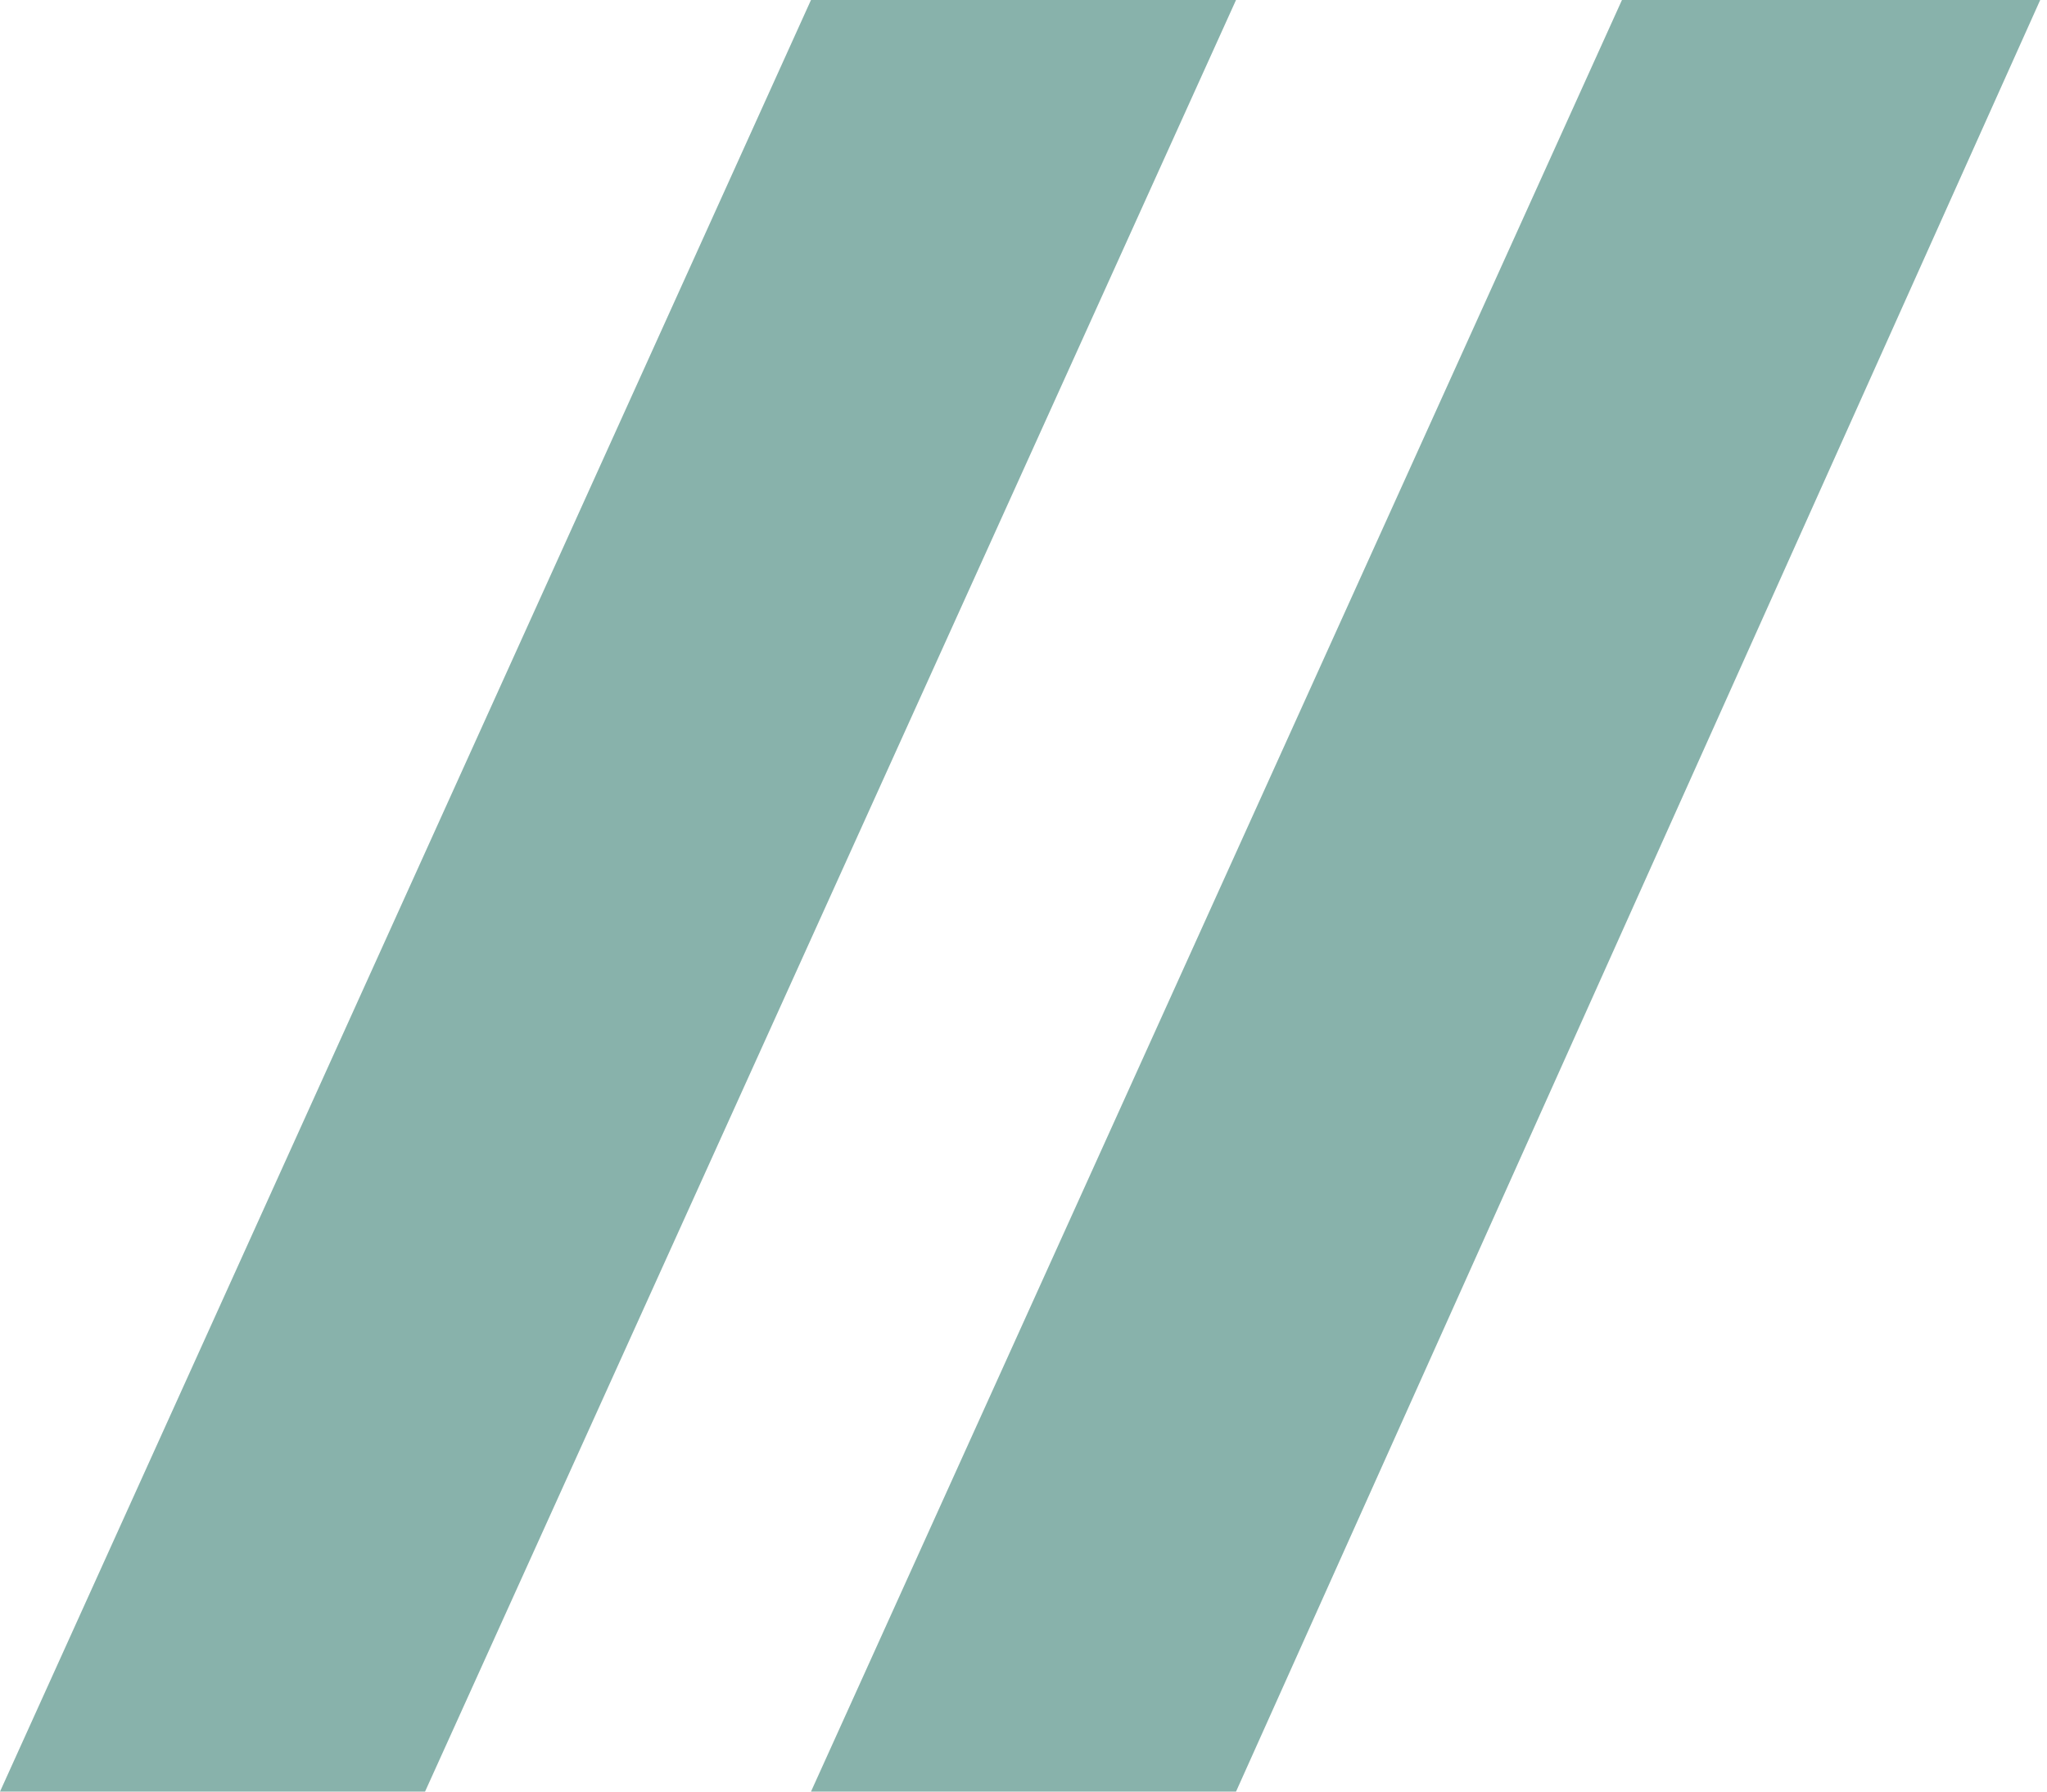
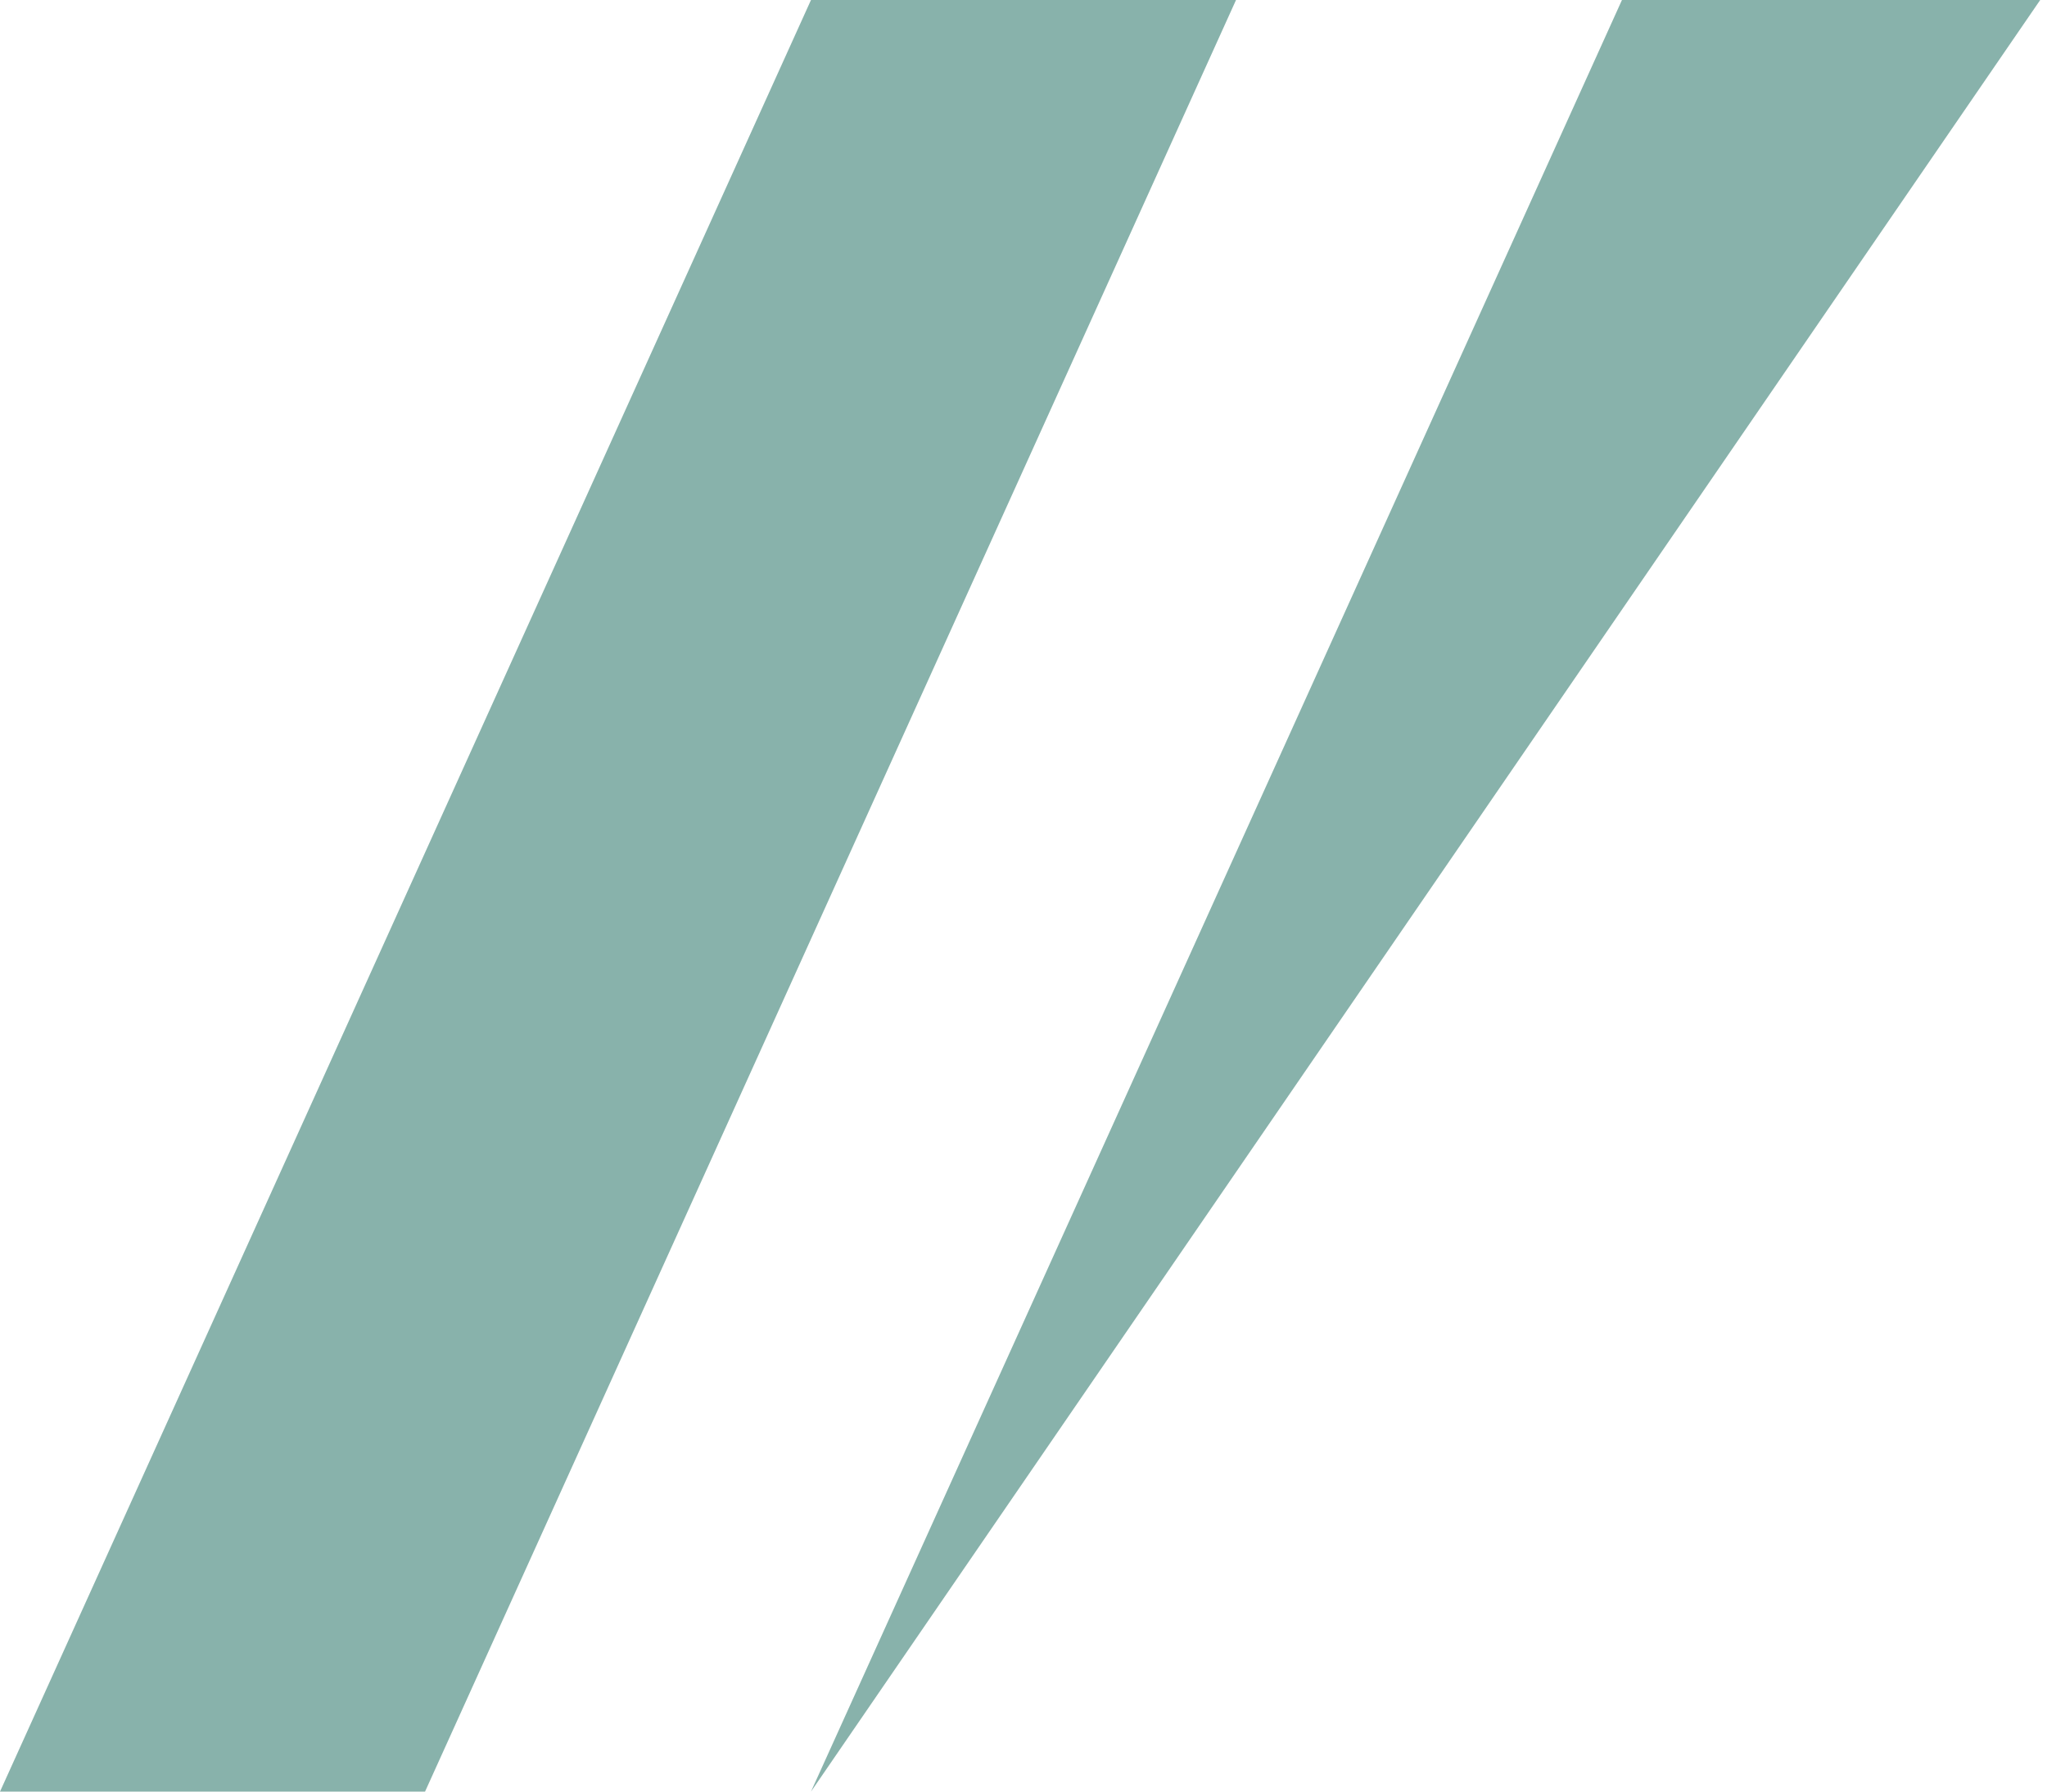
<svg xmlns="http://www.w3.org/2000/svg" id="Ebene_1" data-name="Ebene 1" viewBox="0 0 12.04 10.54">
  <defs>
    <style>.cls-1{fill:#88b2ab;}</style>
  </defs>
  <title>Navigation-Level2-hellgruen</title>
-   <path class="cls-1" d="M4.77,0,0,10.54H2.5L7.27,0ZM9.54,0,4.77,10.54h2.5L12,0Z" />
+   <path class="cls-1" d="M4.77,0,0,10.54H2.5L7.27,0ZM9.54,0,4.77,10.54L12,0Z" />
</svg>